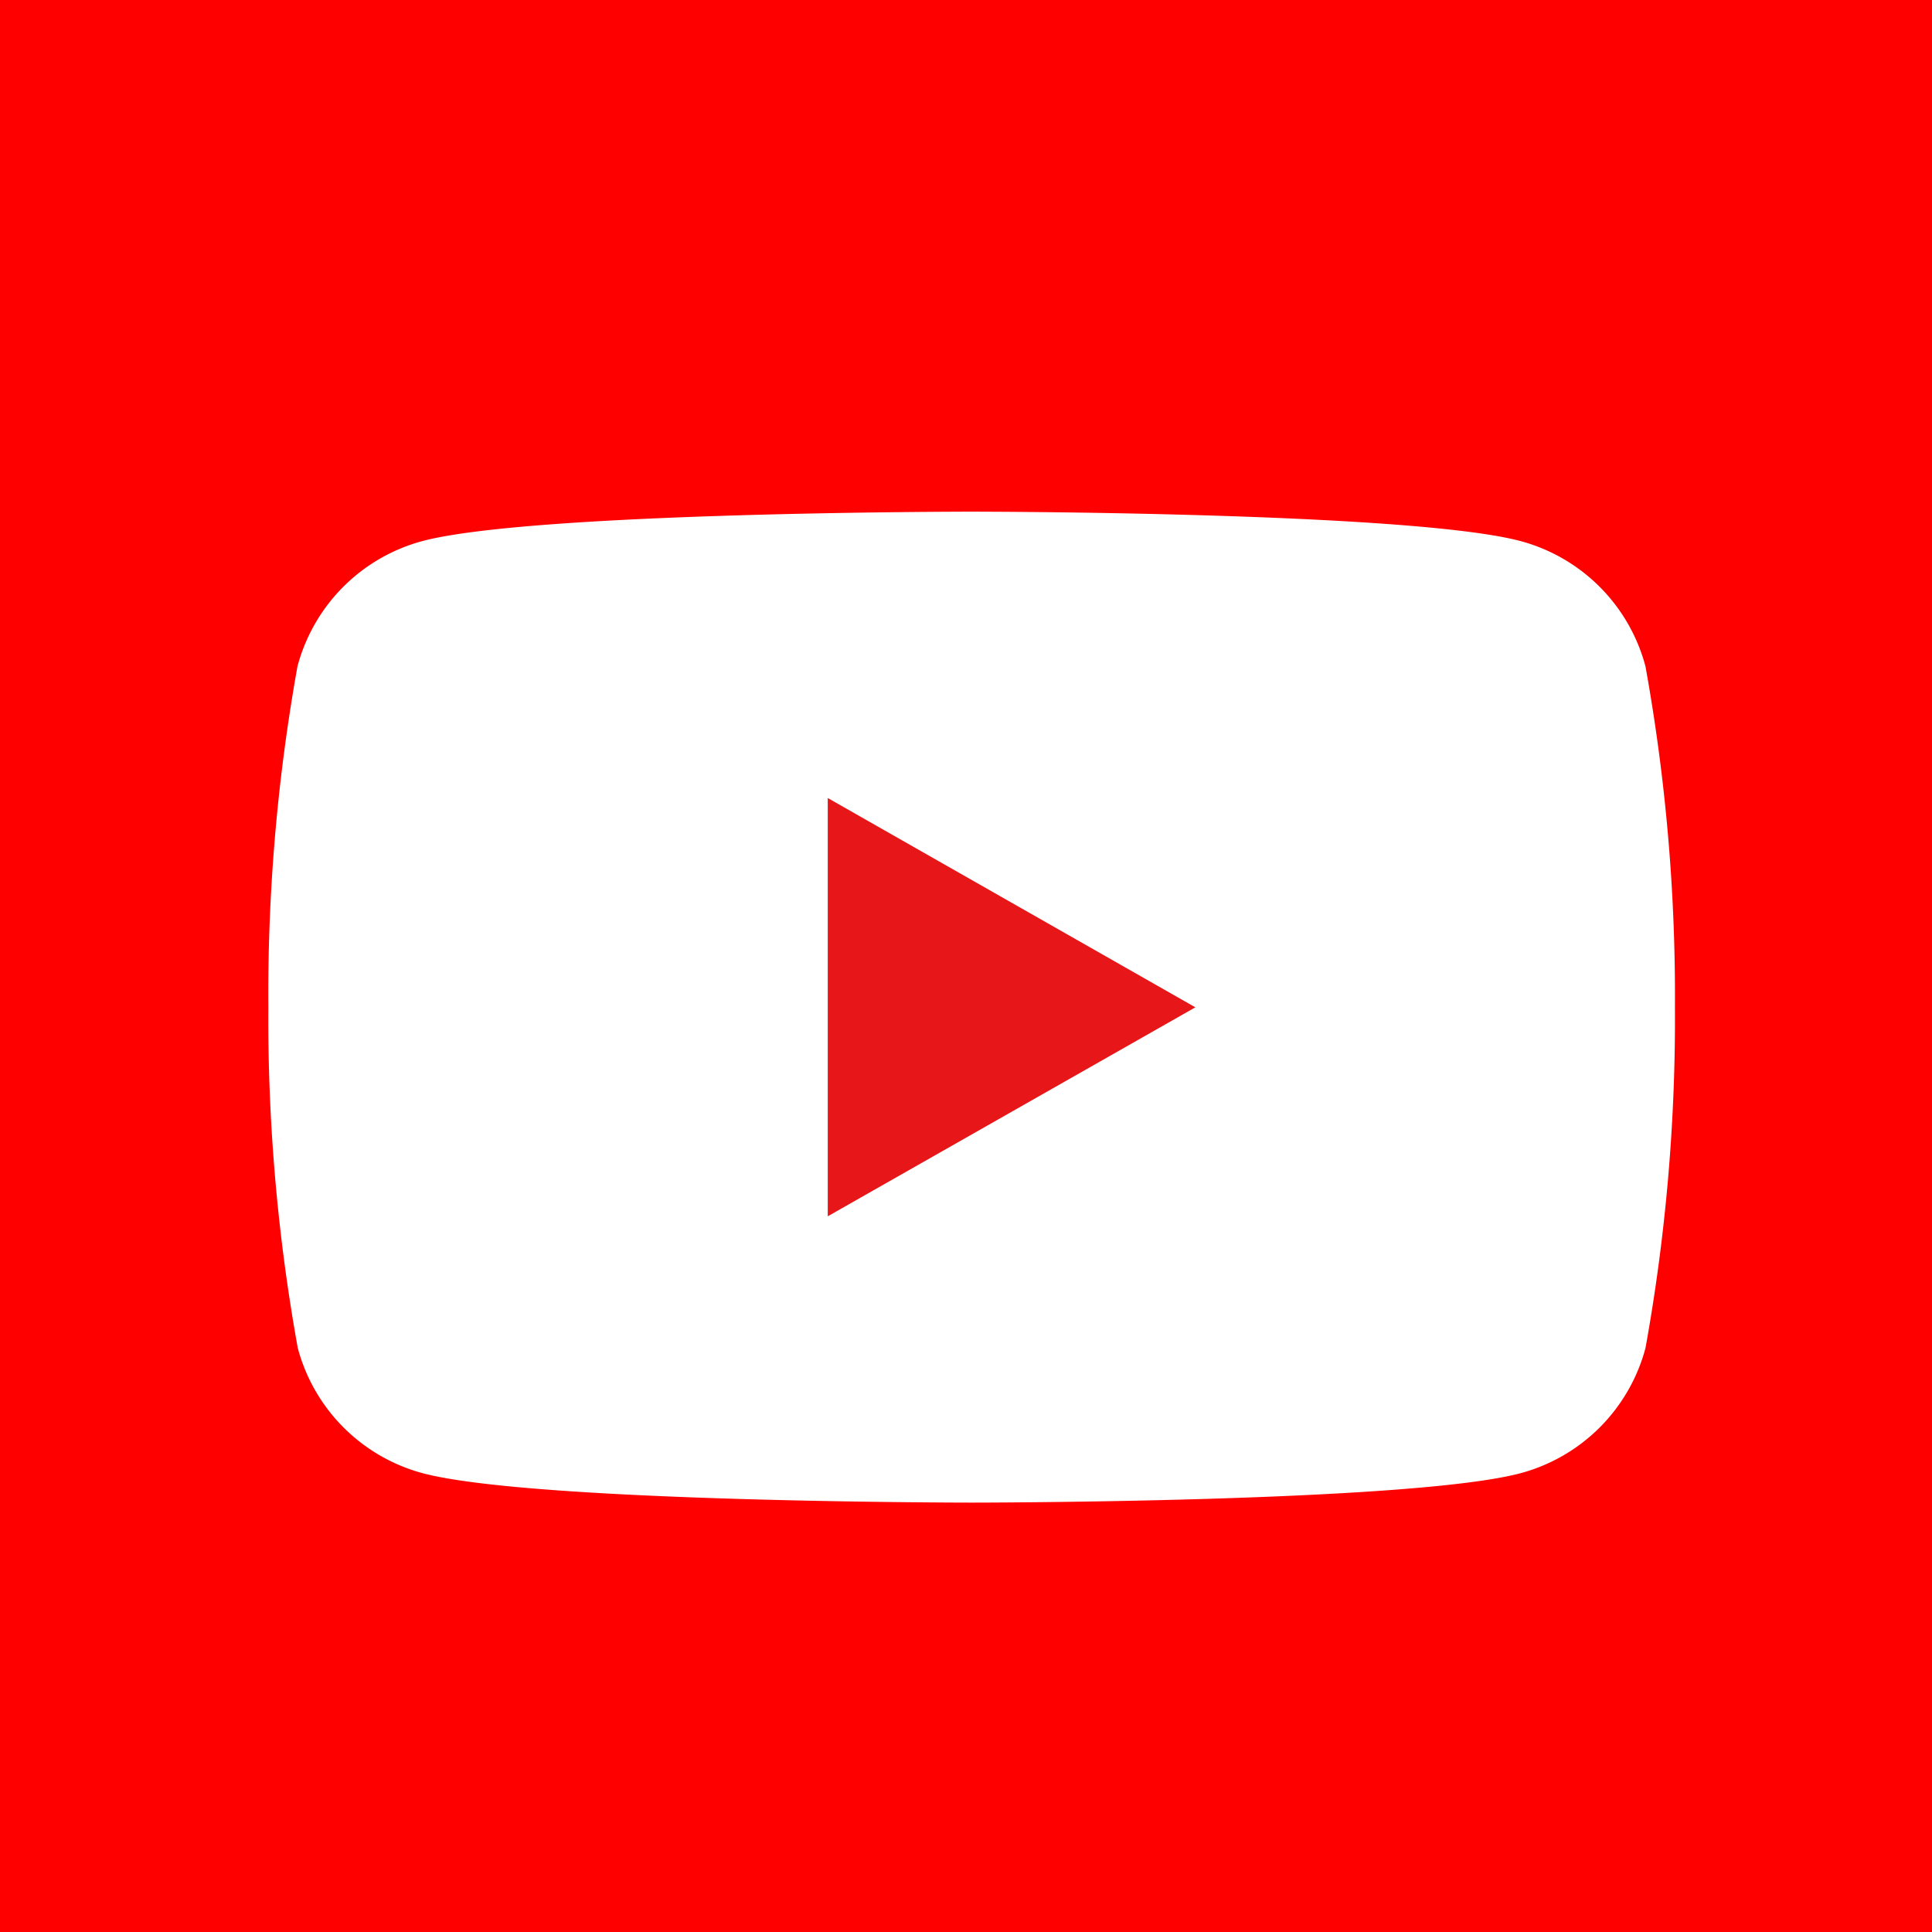
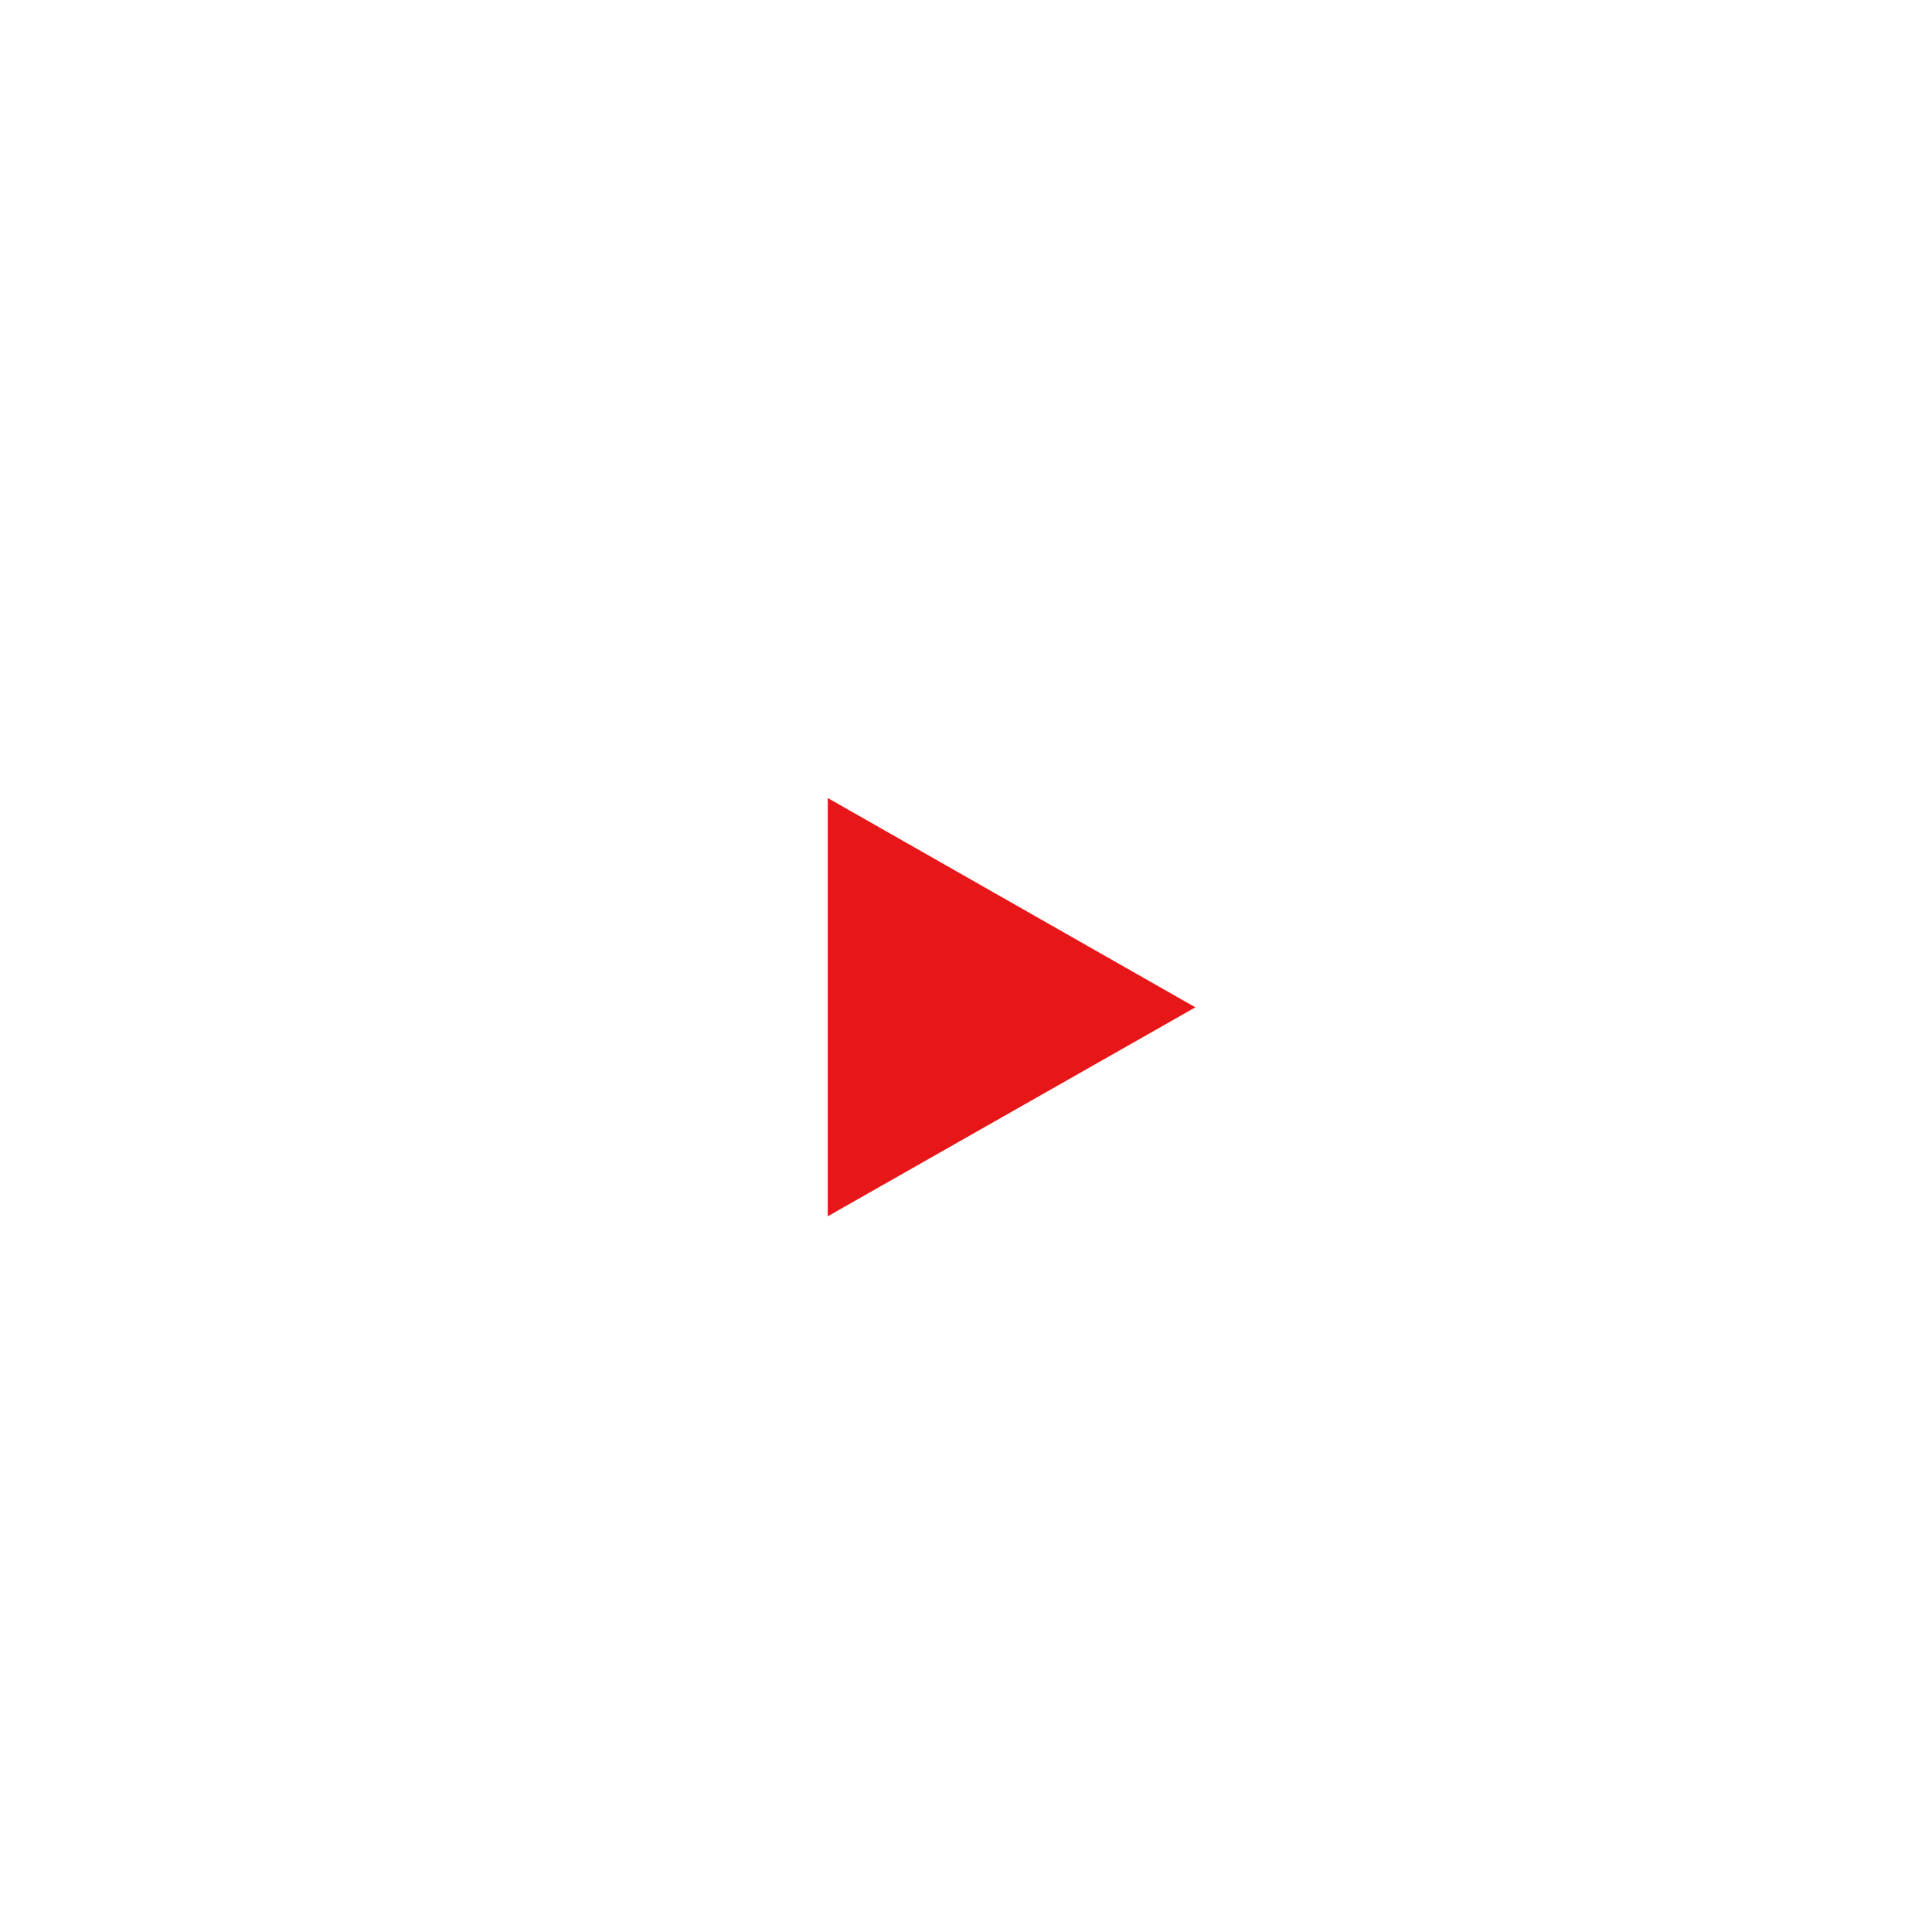
<svg xmlns="http://www.w3.org/2000/svg" width="36" height="36" viewBox="0 0 36 36">
  <g transform="translate(-170 -2087)">
-     <rect width="36" height="36" transform="translate(170 2087)" fill="#fe0000" />
    <g transform="translate(167 2062.534)">
      <g transform="translate(8 34)">
        <path d="M33.661,36.883a3.293,3.293,0,0,0-2.317-2.332C29.3,34,21.1,34,21.1,34s-8.2,0-10.24.551a3.293,3.293,0,0,0-2.317,2.332A34.543,34.543,0,0,0,8,43.233a34.543,34.543,0,0,0,.548,6.349,3.293,3.293,0,0,0,2.317,2.332c2.044.551,10.24.551,10.24.551s8.2,0,10.24-.551a3.293,3.293,0,0,0,2.317-2.332,34.543,34.543,0,0,0,.548-6.349A34.543,34.543,0,0,0,33.661,36.883Z" transform="translate(-8 -34)" fill="#fff" />
        <path d="M78,77.625V69.831l6.85,3.9Z" transform="translate(-67.576 -64.495)" fill="#e71618" />
      </g>
    </g>
  </g>
</svg>